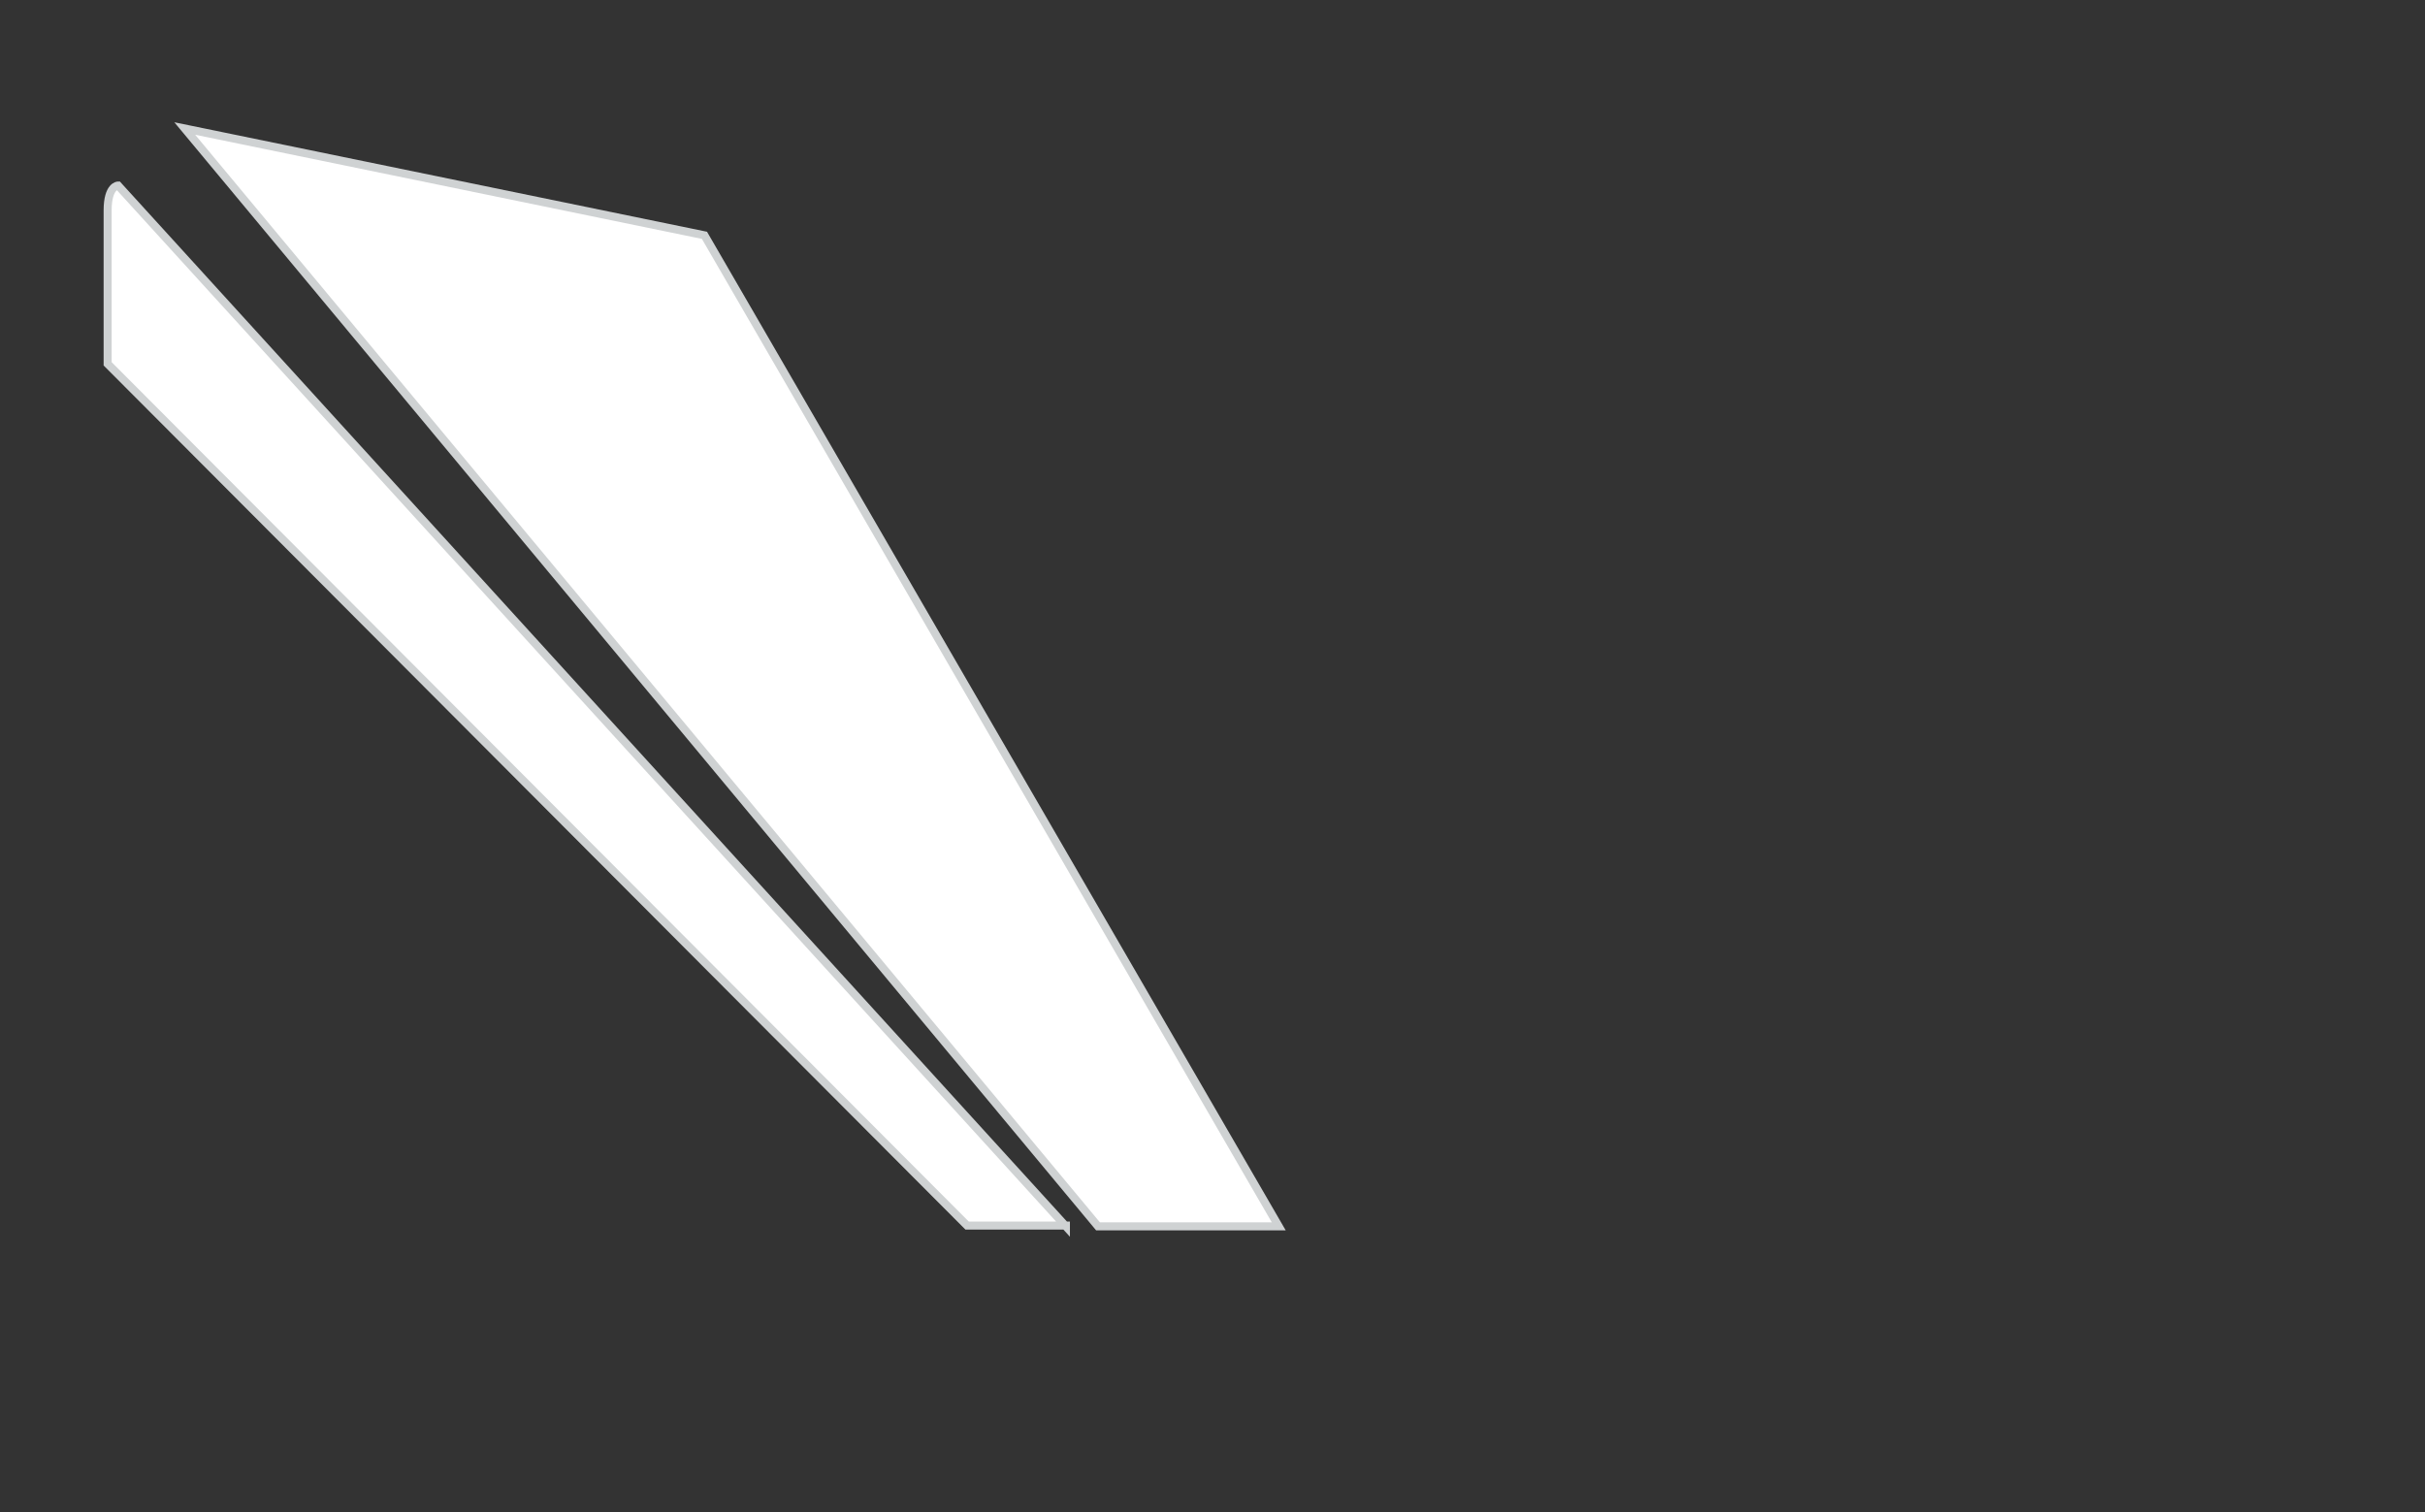
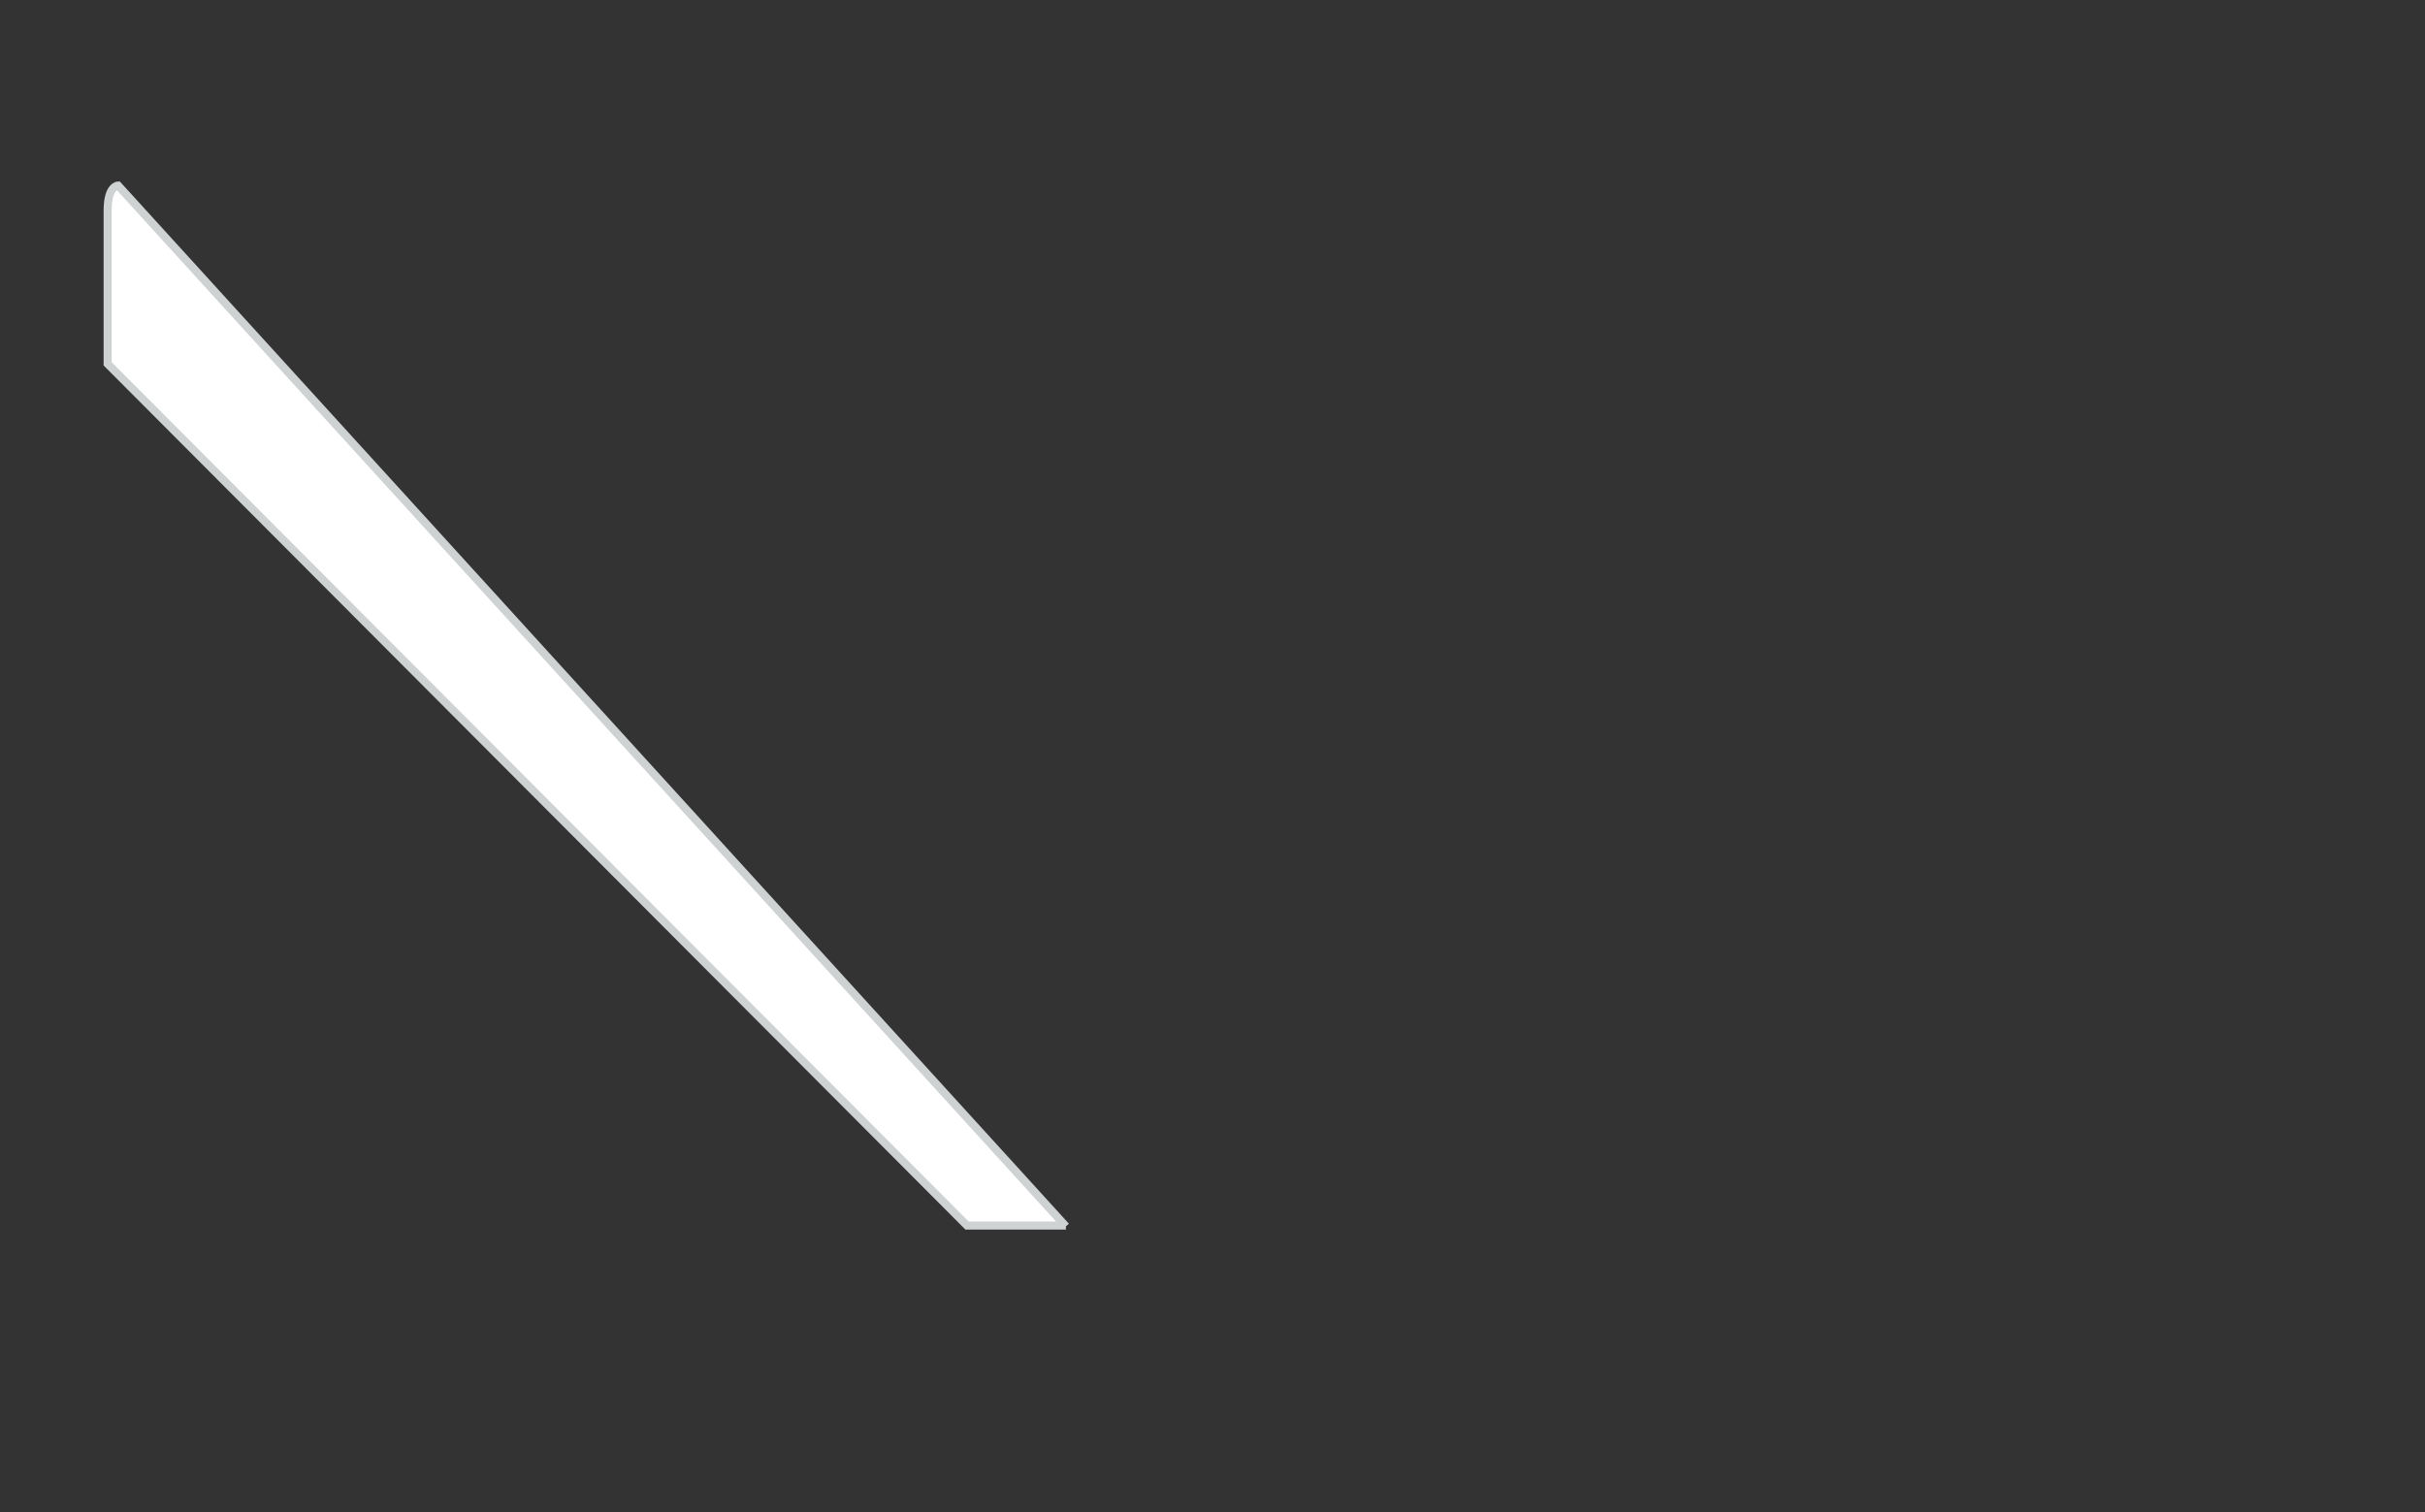
<svg xmlns="http://www.w3.org/2000/svg" version="1.1" id="newsletter" x="0px" y="0px" viewBox="0 0 301.9 188.3" style="enable-background:new 0 0 301.9 188.3;" xml:space="preserve">
  <rect x="0" y="0" width="301.9" height="188.3" fill="#333333" stroke="none" />
  <style type="text/css">
	.st0{fill:#FFFFFF;stroke:#CFD2D3;stroke-miterlimit:10;}
</style>
  <g>
-     <polygon class="st0" points="87.7,29.3 159.2,152.7 136.7,152.7 23,16  " />
-     <path class="st0" d="M132.7,152.7L14.7,23.1c0,0-1.3,0-1.3,3.1v19.1l107,107.3H132.7z" />
+     <path class="st0" d="M132.7,152.7L14.7,23.1c0,0-1.3,0-1.3,3.1v19.1l107,107.3H132.7" />
  </g>
</svg>